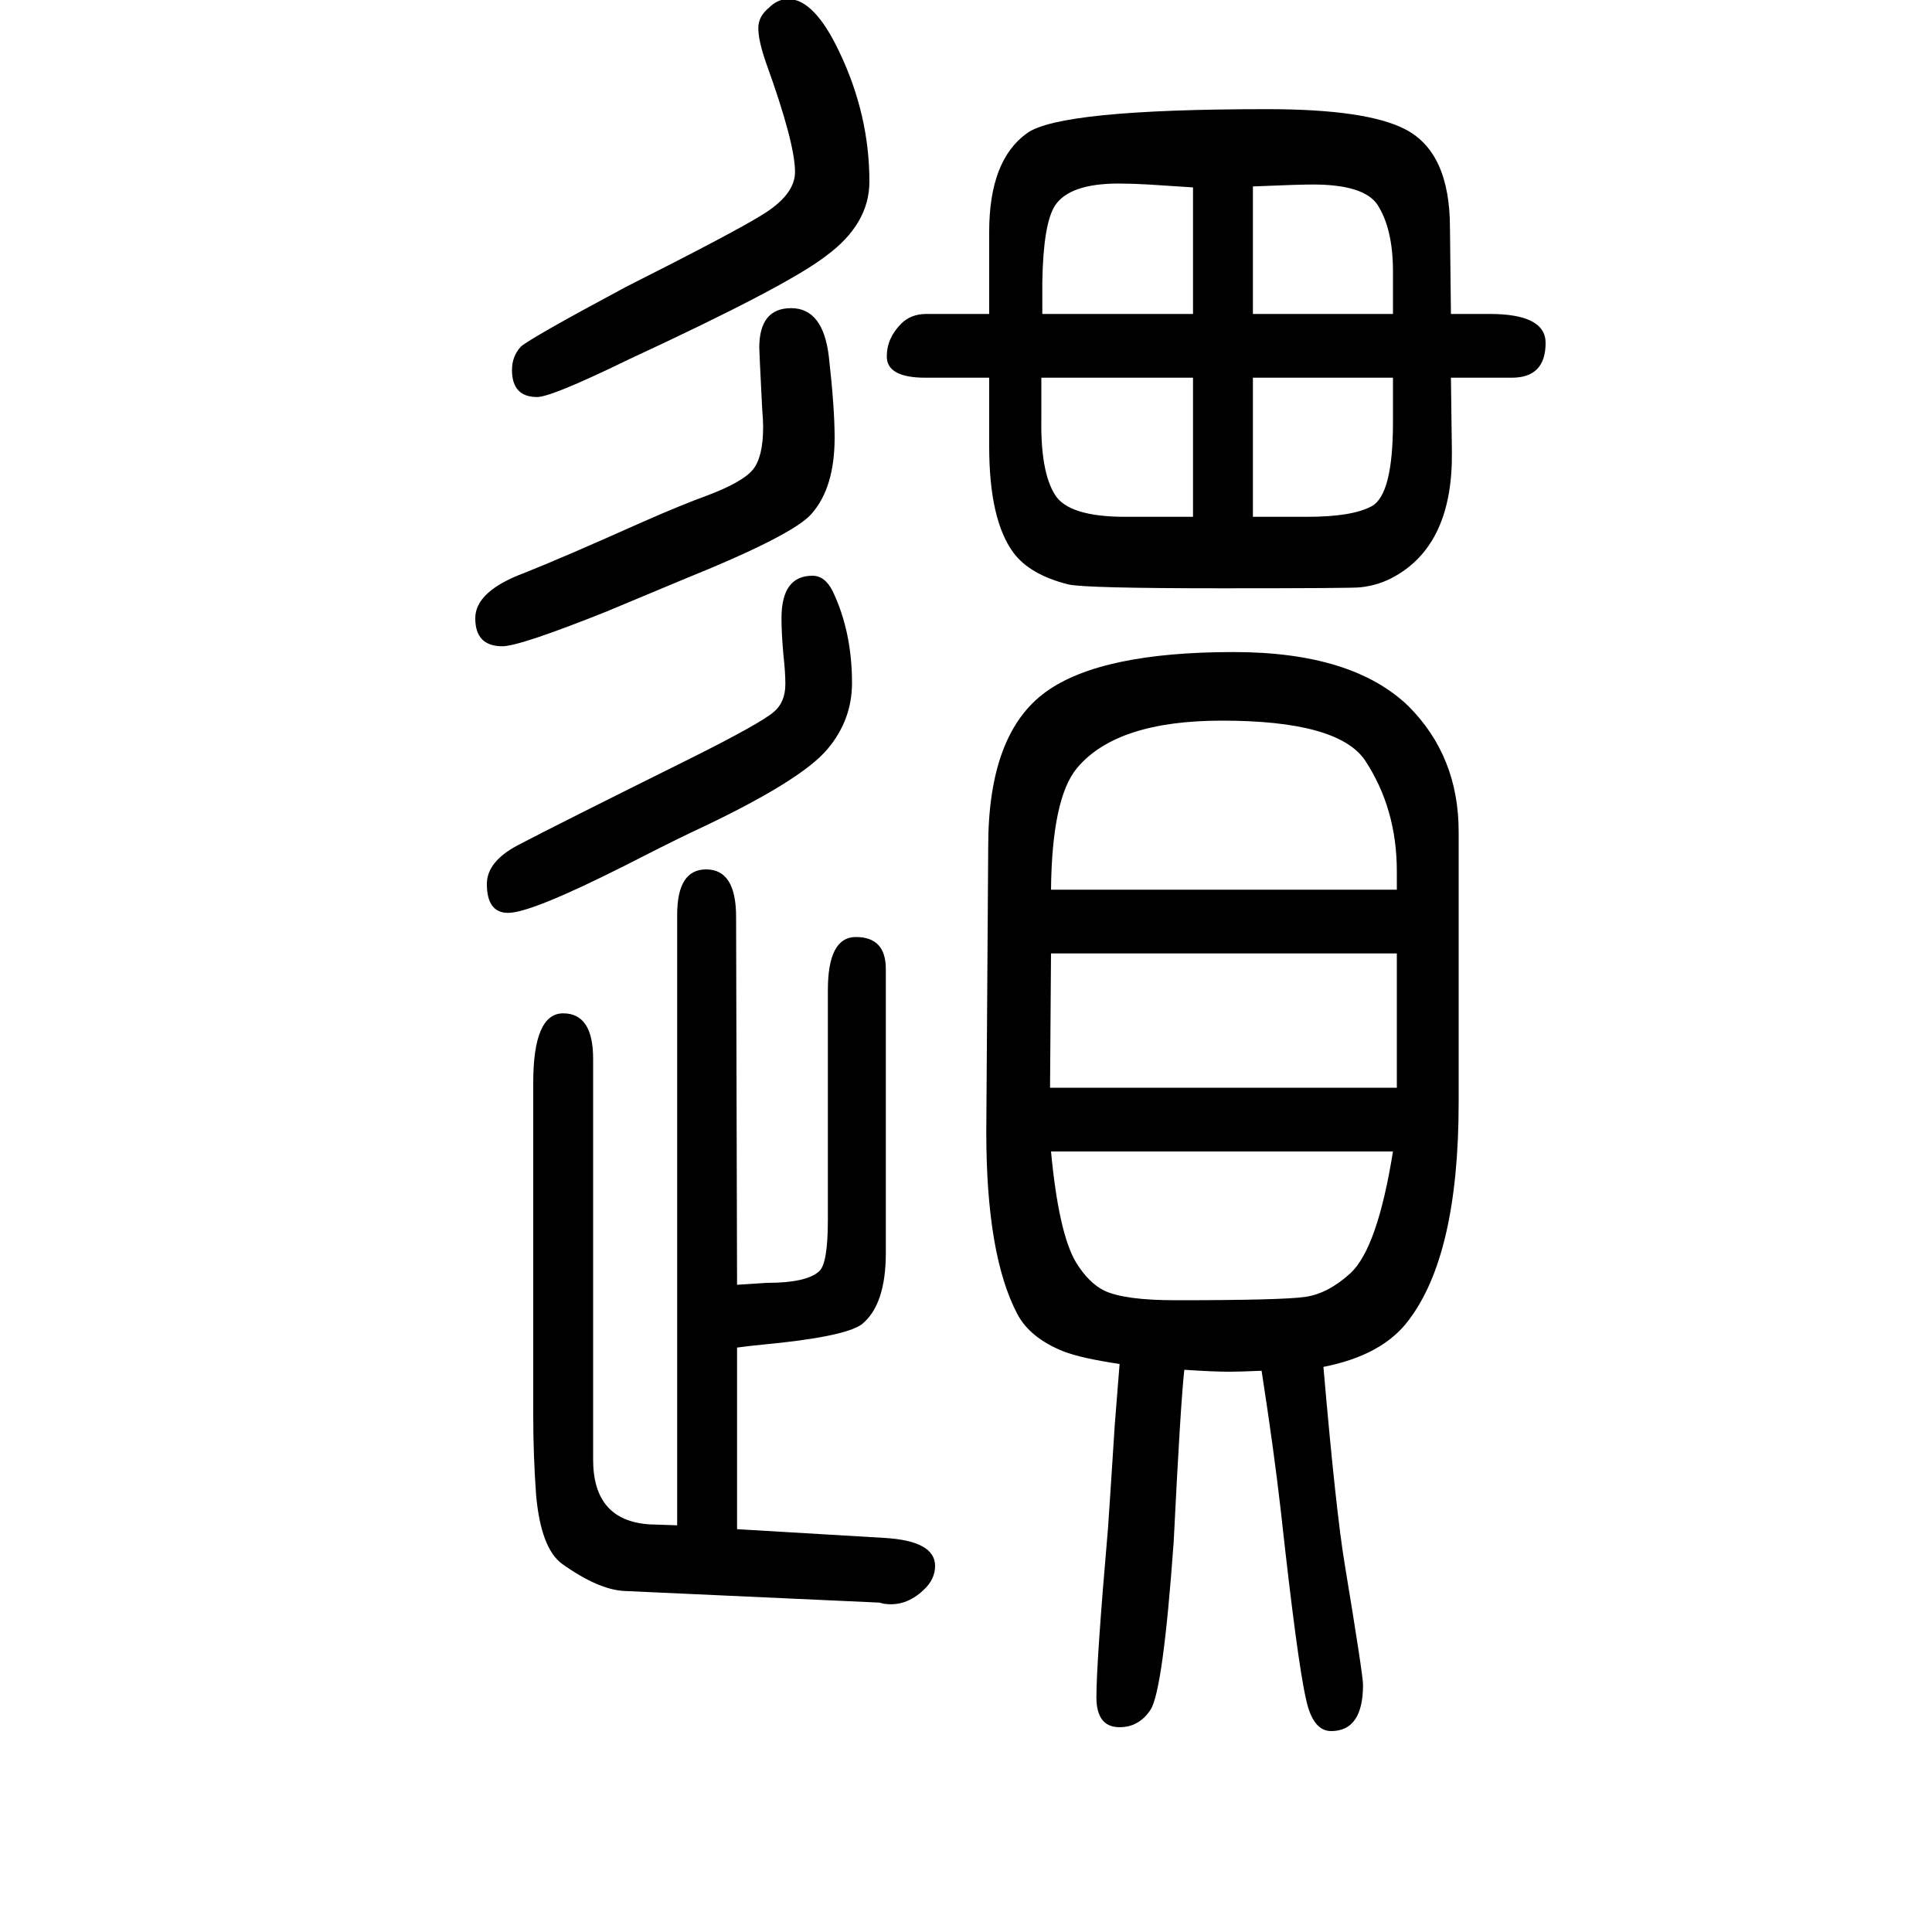
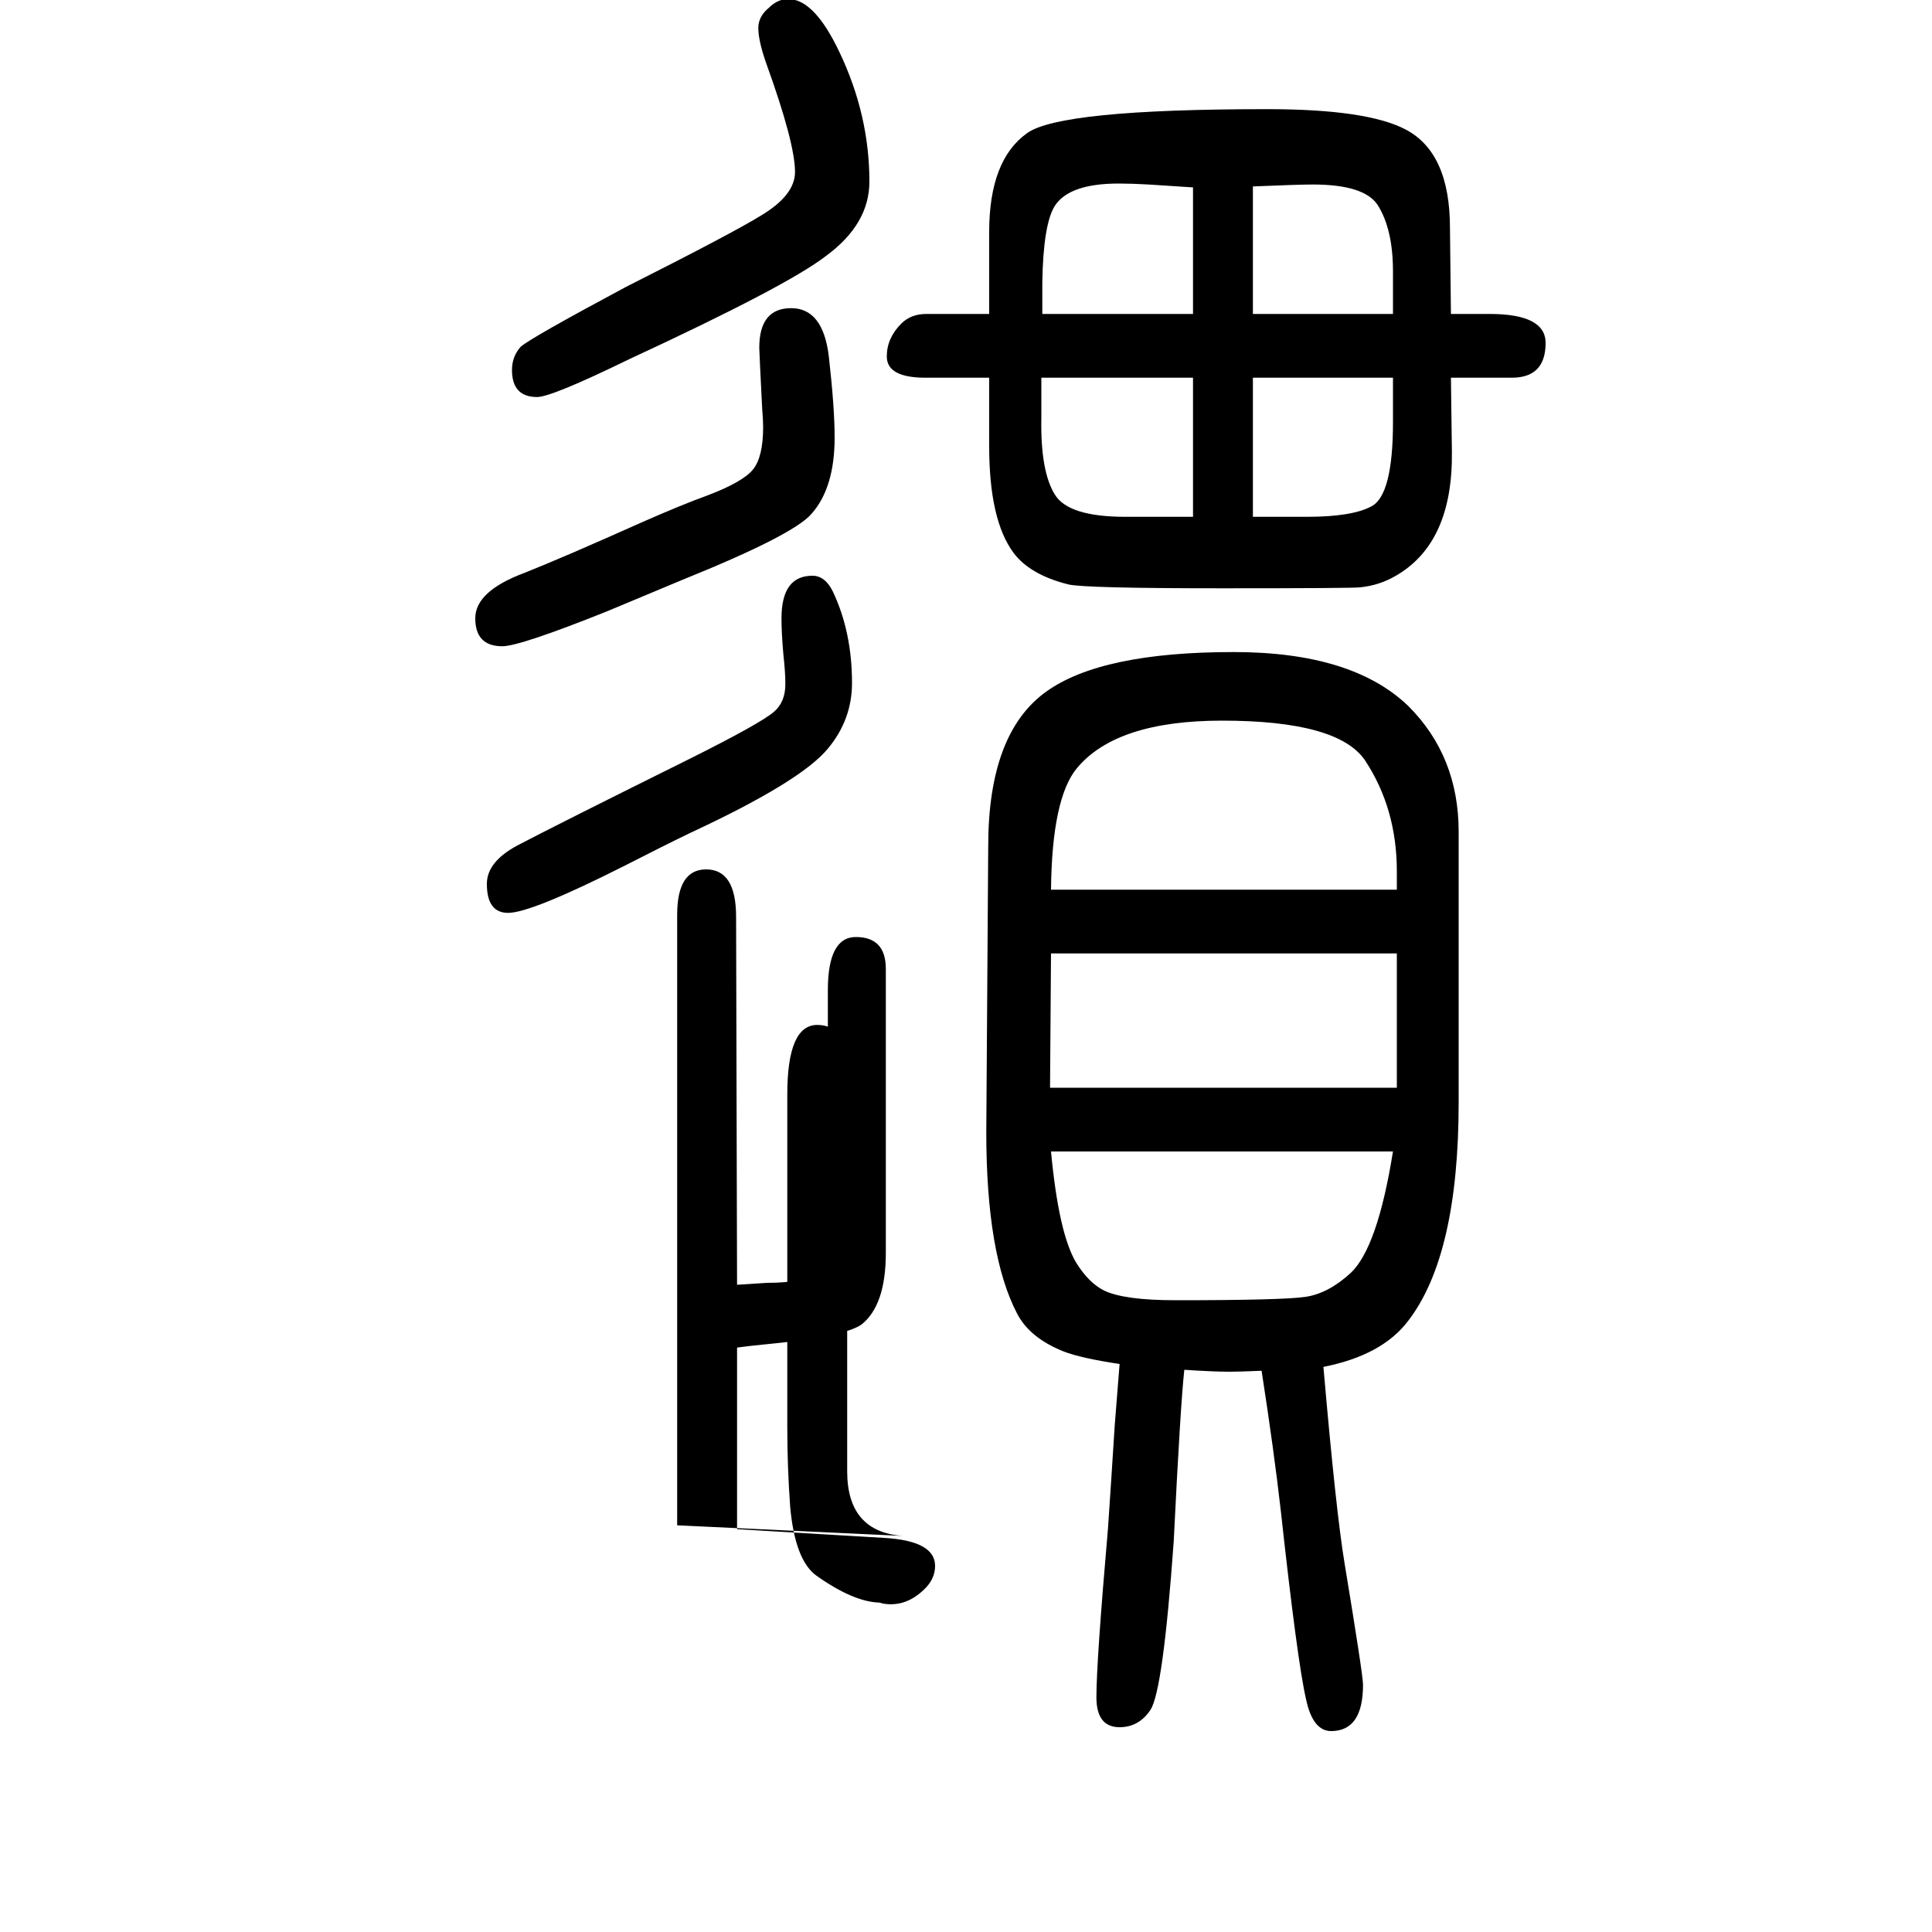
<svg xmlns="http://www.w3.org/2000/svg" height="100" width="100" version="1.1">
-   <path d="M1502 1325h40q58 0 58 -30q0 -36 -35 -36h-63l1 -77q1 -94 -58 -128q-17 -10 -37 -12q-7 -1 -143 -1q-142 0 -159 4q-40 10 -57 33q-25 34 -25 110v71h-66q-40 0 -40 22q0 19 15 34q10 10 26 10h65v85q0 74 39 102q34 25 249 25q103 0 143 -21q46 -24 46 -102zM1235 1259 h-157v-42q-1 -55 14 -79q14 -23 73 -23h29h41v144zM1235 1325v131q-14 1 -46 3q-17 1 -31 1q-51 0 -66 -23q-12 -19 -13 -79v-33h156zM1297 1259v-144h28h28q47 0 67 11q22 12 22 87v46h-145zM1297 1325h145v44q0 44 -16 69q-14 21 -67 21q-15 0 -62 -2v-132zM701 71v632 q0 47 30 47q31 0 31 -49l1 -381q15 1 31 2q41 0 54 12q9 8 9 53v238q0 55 29 55q31 0 31 -33v-294q0 -54 -25 -74q-18 -13 -103 -21q-11 -1 -26 -3v-188l152 -9q53 -3 53 -29q0 -14 -12 -25q-19 -18 -42 -14q-3 1 -4 1l-263 12q-27 1 -65 28q-22 16 -27 71q-3 41 -3 83v344 q0 72 31 72t31 -47v-415q0 -63 58 -67zM1370 235q13 -150 22 -204q19 -115 19 -125q0 -48 -33 -48q-19 0 -26 33q-9 39 -26 194q-7 62 -20 146q-23 -1 -33 -1q-17 0 -47 2q-4 -36 -11 -178q-11 -154 -24 -174q-12 -18 -32 -18q-24 0 -24 31q0 37 12 175q3 44 7 107 q2 25 5 63q-40 6 -58 13q-35 14 -48 39q-32 61 -32 188l2 296q0 117 60 160q57 41 194 41q123 0 181 -56q52 -52 52 -130v-280q0 -158 -52 -226q-27 -36 -88 -48zM1446 663h-358l-1 -139h359v139zM1446 729v19q0 65 -33 115q-28 41 -148 41q-109 0 -150 -49 q-26 -31 -27 -126h358zM1088 458q8 -85 26 -115q13 -21 29 -29q21 -10 74 -10q111 0 134.5 3.5t46.5 24.5q28 26 44 126h-354zM819 1331q33 0 39 -50q6 -53 6 -84q0 -52 -24 -79q-19 -22 -133 -68l-79 -33q-90 -36 -108 -36q-28 0 -28 29q0 28 51 47q38 15 123 53 q41 18 66 27q37 14 47.5 27t10.5 44q0 7 -1 19q-3 59 -3 63q0 41 33 41zM841 1054q13 0 21 -16q20 -42 20 -95q0 -38 -25 -68q-28 -34 -142 -87q-29 -14 -68 -34q-97 -49 -121 -49q-22 0 -22 30q0 23 32 40q40 21 179 90q72 36 86 48q12 10 12 29q0 12 -2 30q-2 22 -2 38 q0 44 32 44zM816 1651q27 0 53 -55q31 -65 31 -134q0 -44 -45 -77q-40 -31 -204 -107q-80 -39 -95 -39q-26 0 -26 28q0 14 9 24q10 9 109 62q111 56 140 74q35 21 35 45q0 30 -30 113q-8 23 -8 36q0 12 11 21q9 9 20 9z" style="" transform="scale(0.05 -0.05) translate(0 -1650)" />
+   <path d="M1502 1325h40q58 0 58 -30q0 -36 -35 -36h-63l1 -77q1 -94 -58 -128q-17 -10 -37 -12q-7 -1 -143 -1q-142 0 -159 4q-40 10 -57 33q-25 34 -25 110v71h-66q-40 0 -40 22q0 19 15 34q10 10 26 10h65v85q0 74 39 102q34 25 249 25q103 0 143 -21q46 -24 46 -102zM1235 1259 h-157v-42q-1 -55 14 -79q14 -23 73 -23h29h41v144zM1235 1325v131q-14 1 -46 3q-17 1 -31 1q-51 0 -66 -23q-12 -19 -13 -79v-33h156zM1297 1259v-144h28h28q47 0 67 11q22 12 22 87v46h-145zM1297 1325h145v44q0 44 -16 69q-14 21 -67 21q-15 0 -62 -2v-132zM701 71v632 q0 47 30 47q31 0 31 -49l1 -381q15 1 31 2q41 0 54 12q9 8 9 53v238q0 55 29 55q31 0 31 -33v-294q0 -54 -25 -74q-18 -13 -103 -21q-11 -1 -26 -3v-188l152 -9q53 -3 53 -29q0 -14 -12 -25q-19 -18 -42 -14q-3 1 -4 1q-27 1 -65 28q-22 16 -27 71q-3 41 -3 83v344 q0 72 31 72t31 -47v-415q0 -63 58 -67zM1370 235q13 -150 22 -204q19 -115 19 -125q0 -48 -33 -48q-19 0 -26 33q-9 39 -26 194q-7 62 -20 146q-23 -1 -33 -1q-17 0 -47 2q-4 -36 -11 -178q-11 -154 -24 -174q-12 -18 -32 -18q-24 0 -24 31q0 37 12 175q3 44 7 107 q2 25 5 63q-40 6 -58 13q-35 14 -48 39q-32 61 -32 188l2 296q0 117 60 160q57 41 194 41q123 0 181 -56q52 -52 52 -130v-280q0 -158 -52 -226q-27 -36 -88 -48zM1446 663h-358l-1 -139h359v139zM1446 729v19q0 65 -33 115q-28 41 -148 41q-109 0 -150 -49 q-26 -31 -27 -126h358zM1088 458q8 -85 26 -115q13 -21 29 -29q21 -10 74 -10q111 0 134.5 3.5t46.5 24.5q28 26 44 126h-354zM819 1331q33 0 39 -50q6 -53 6 -84q0 -52 -24 -79q-19 -22 -133 -68l-79 -33q-90 -36 -108 -36q-28 0 -28 29q0 28 51 47q38 15 123 53 q41 18 66 27q37 14 47.5 27t10.5 44q0 7 -1 19q-3 59 -3 63q0 41 33 41zM841 1054q13 0 21 -16q20 -42 20 -95q0 -38 -25 -68q-28 -34 -142 -87q-29 -14 -68 -34q-97 -49 -121 -49q-22 0 -22 30q0 23 32 40q40 21 179 90q72 36 86 48q12 10 12 29q0 12 -2 30q-2 22 -2 38 q0 44 32 44zM816 1651q27 0 53 -55q31 -65 31 -134q0 -44 -45 -77q-40 -31 -204 -107q-80 -39 -95 -39q-26 0 -26 28q0 14 9 24q10 9 109 62q111 56 140 74q35 21 35 45q0 30 -30 113q-8 23 -8 36q0 12 11 21q9 9 20 9z" style="" transform="scale(0.05 -0.05) translate(0 -1650)" />
</svg>